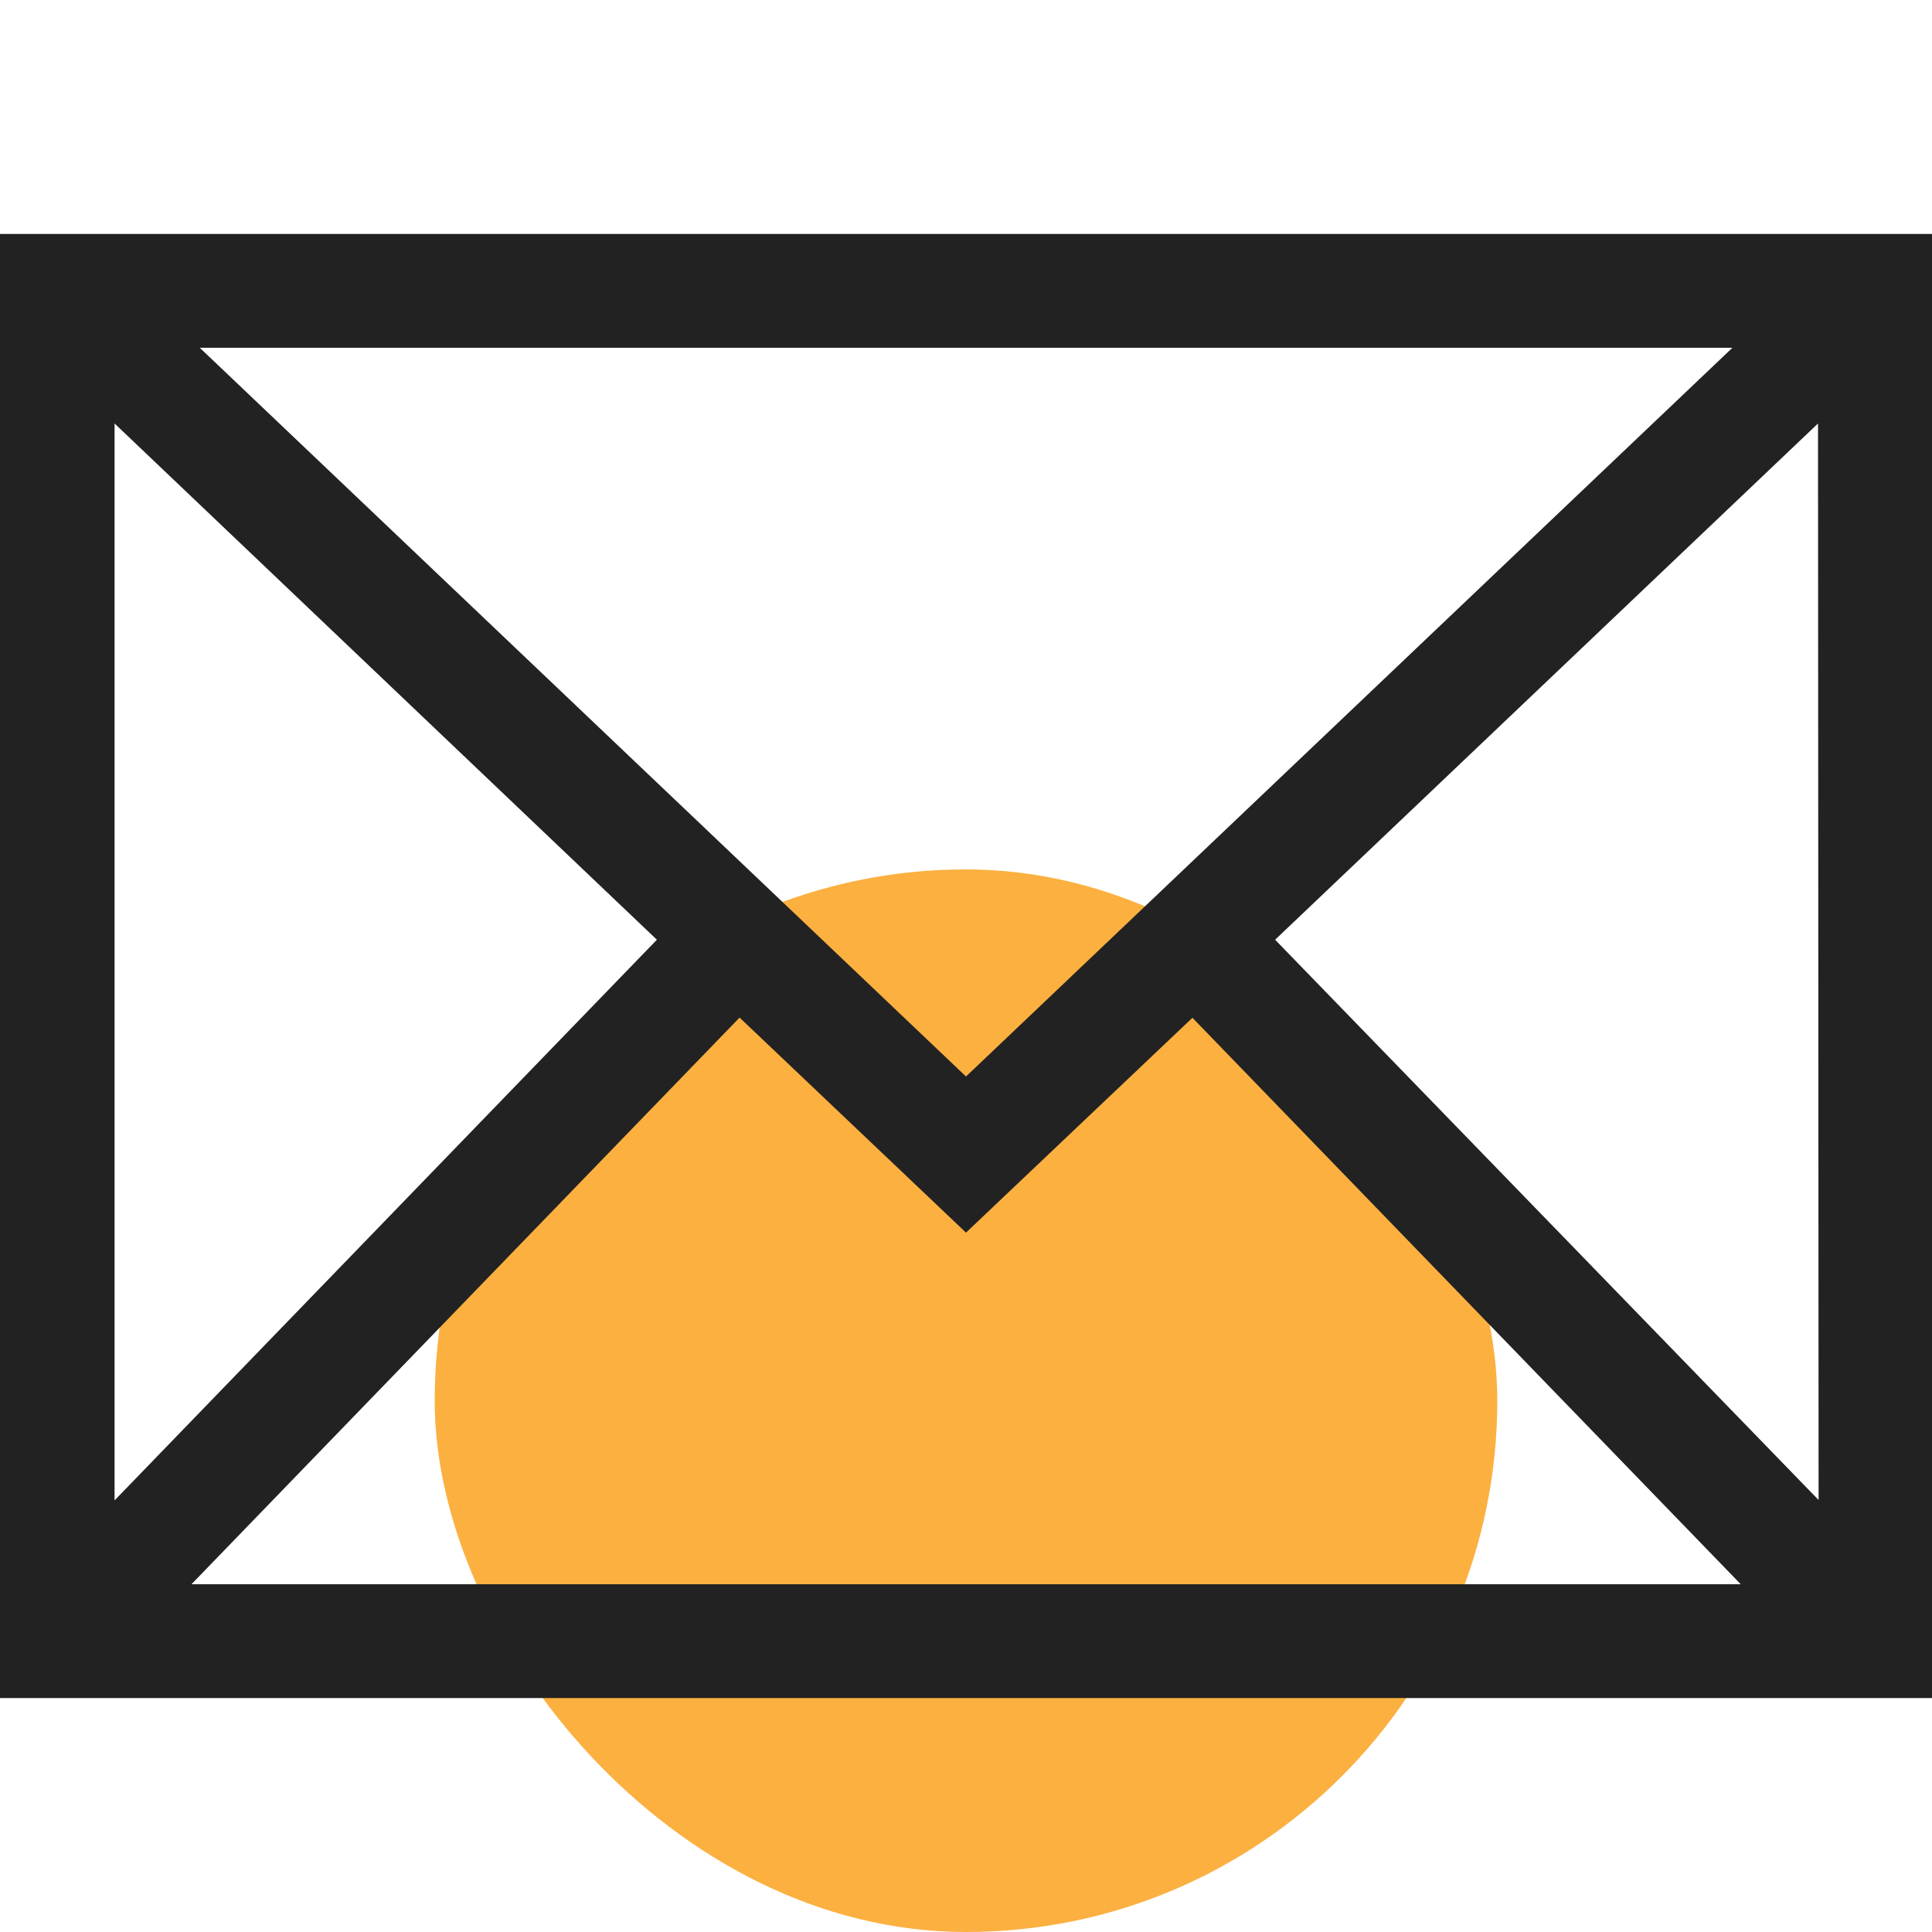
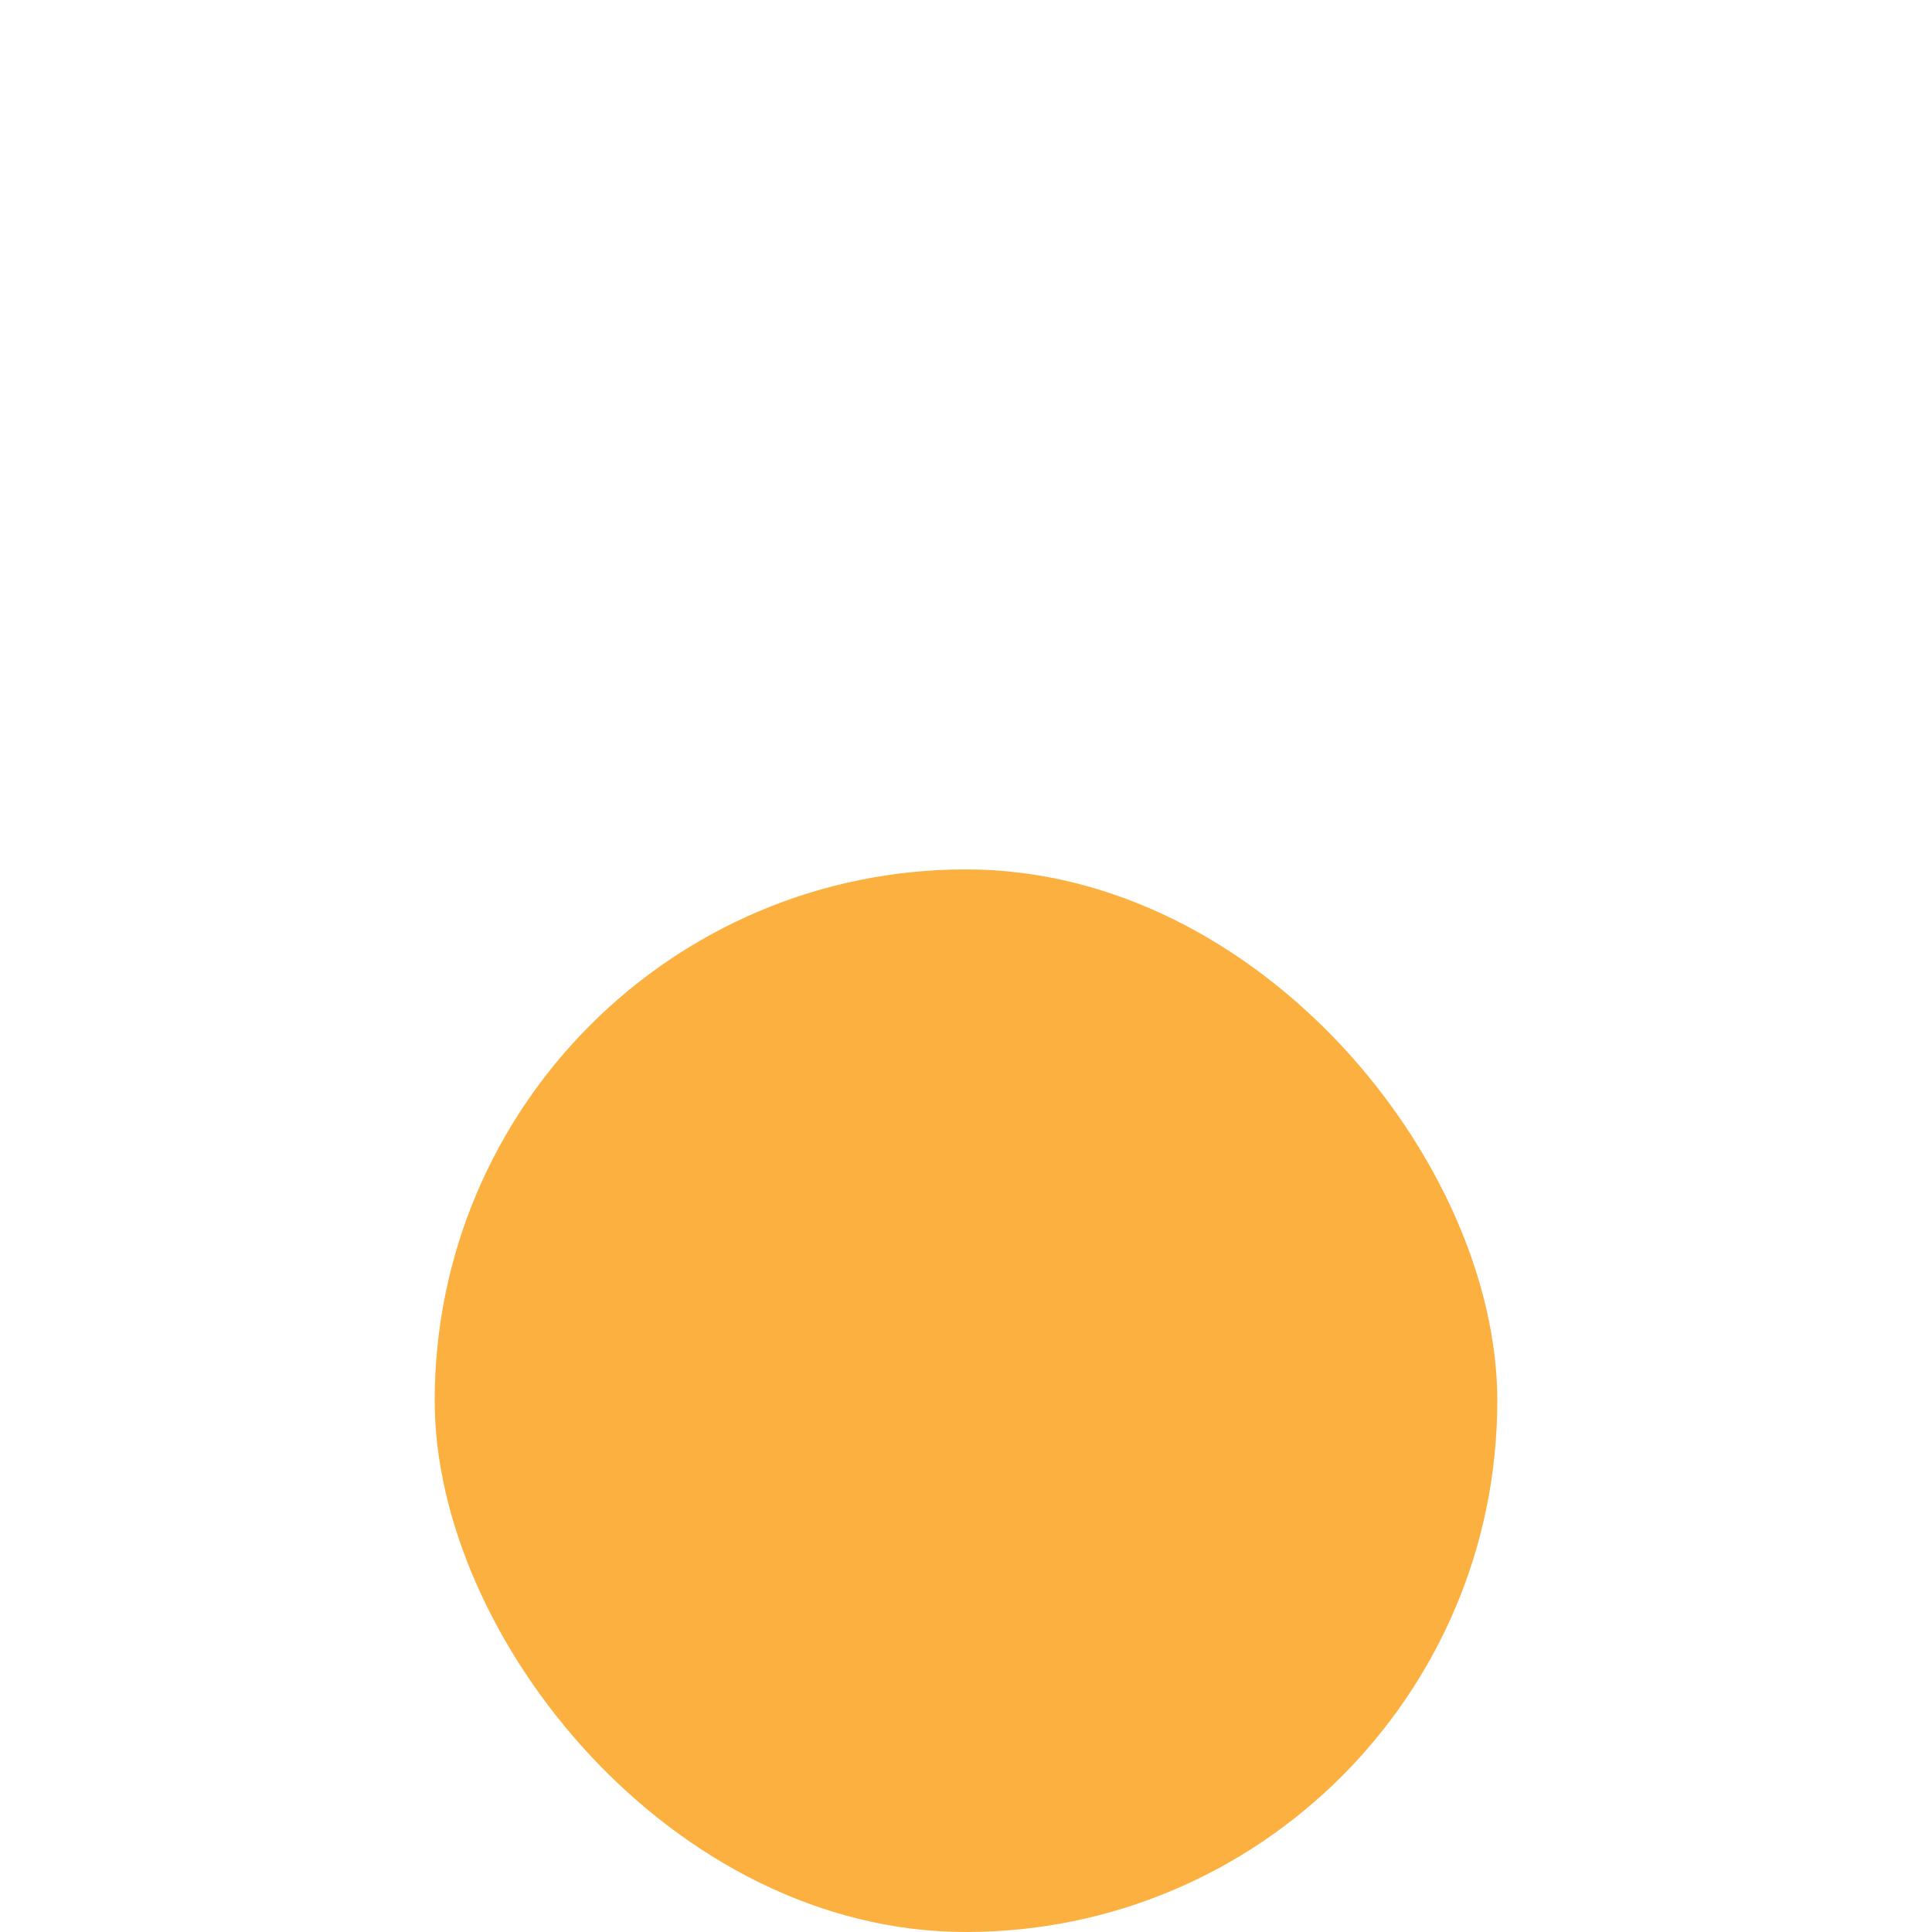
<svg xmlns="http://www.w3.org/2000/svg" id="design" viewBox="0 0 100 100">
  <defs>
    <style>.cls-1{fill:#fbb040;}.cls-2{fill:#222;}</style>
  </defs>
  <rect class="cls-1" x="22.5" y="45" width="55" height="55" rx="27.5" />
-   <path class="cls-2" d="M0,87.89V12.11H100V87.89ZM89.67,18H10.34L50,55.72ZM38.28,52.67,9.91,82H90.1L61.72,52.68,50,63.8ZM5.93,21.92V77.66L34,48.64Zm88.17,0L66,48.64l28.13,29Z" />
</svg>